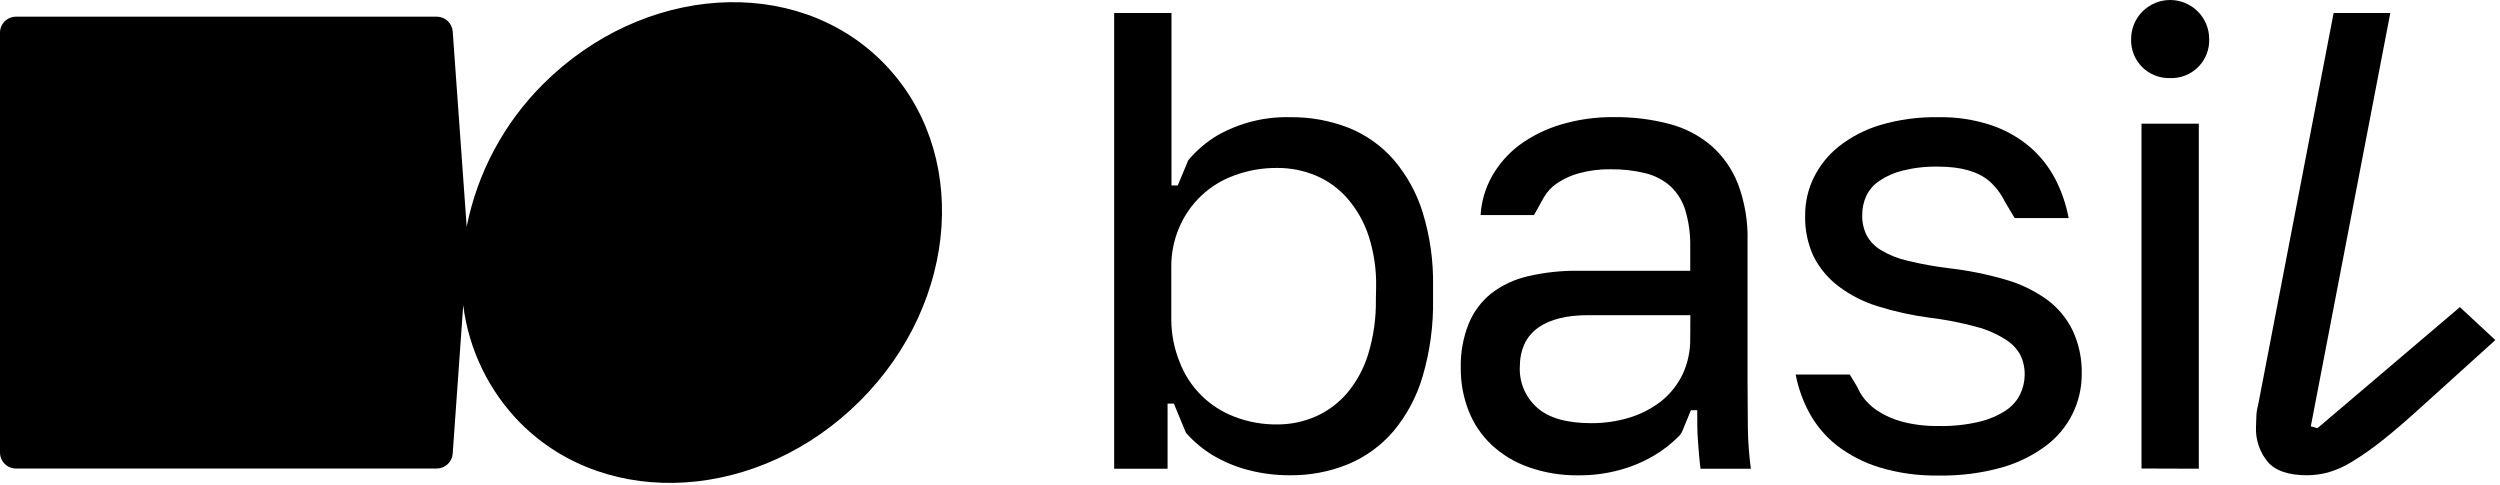
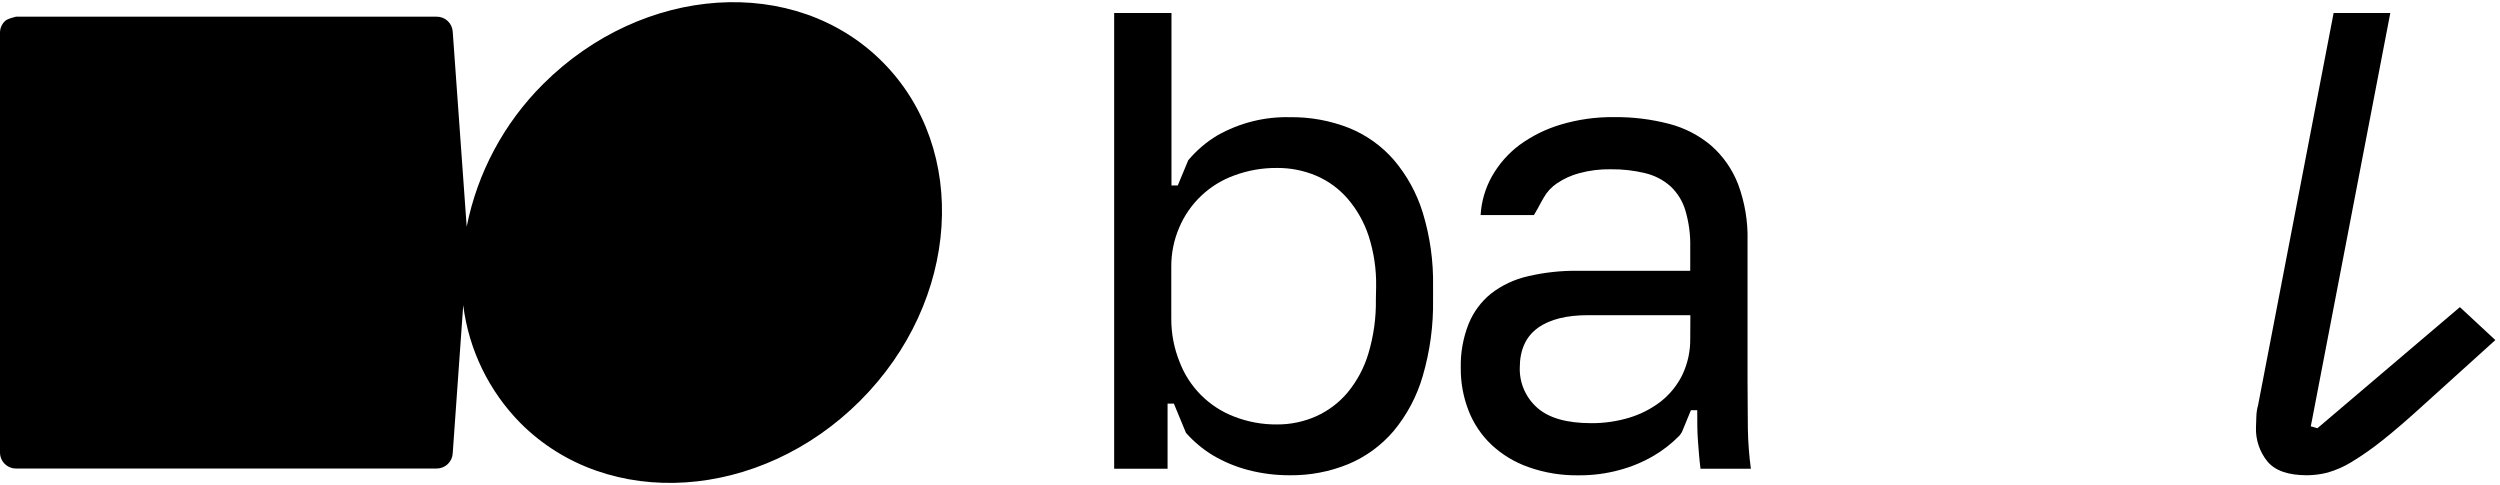
<svg xmlns="http://www.w3.org/2000/svg" width="397" height="77" viewBox="0 0 397 77" fill="none">
  <g clip-path="url(#clip0_36290_6866)">
-     <path d="M140.12 9.809C126.23 -4.091 102.12 -2.491 86.23 13.37C80.035 19.544 75.816 27.421 74.11 35.999L71.89 4.999C71.844 4.36 71.558 3.762 71.088 3.326C70.619 2.89 70.001 2.648 69.36 2.649H2.54C2.205 2.649 1.873 2.716 1.563 2.845C1.254 2.974 0.973 3.163 0.737 3.4C0.501 3.638 0.314 3.921 0.188 4.231C0.061 4.542 -0.003 4.874 -4.33223e-05 5.209V71.859C-4.33223e-05 72.193 0.066 72.523 0.193 72.832C0.321 73.14 0.508 73.42 0.744 73.656C0.98 73.891 1.26 74.079 1.568 74.206C1.876 74.334 2.206 74.4 2.54 74.4H69.36C70.008 74.398 70.632 74.148 71.102 73.702C71.572 73.256 71.854 72.647 71.89 71.999L73.56 48.469C74.449 55.554 77.655 62.146 82.68 67.219C96.58 81.12 120.68 79.529 136.57 63.66C152.46 47.789 154 23.709 140.12 9.809Z" fill="#252829" style="fill:#252829;fill:color(display-p3 0.145 0.157 0.161);fill-opacity:1;" />
-     <path d="M344.61 12.4C343.789 12.427 342.972 12.284 342.208 11.982C341.444 11.68 340.751 11.224 340.17 10.642C339.59 10.061 339.135 9.367 338.834 8.603C338.533 7.839 338.392 7.021 338.42 6.2C338.42 5.386 338.58 4.58 338.892 3.827C339.204 3.075 339.66 2.392 340.236 1.816C340.812 1.24 341.495 0.784 342.247 0.472C343 0.16 343.806 0 344.62 0C345.434 0 346.24 0.16 346.993 0.472C347.745 0.784 348.428 1.24 349.004 1.816C349.58 2.392 350.036 3.075 350.348 3.827C350.66 4.58 350.82 5.386 350.82 6.2C350.848 7.023 350.706 7.842 350.404 8.608C350.102 9.373 349.645 10.068 349.063 10.65C348.48 11.231 347.784 11.687 347.018 11.988C346.252 12.289 345.433 12.429 344.61 12.4ZM340.07 74.4V19.64H349.17V74.43L340.07 74.4Z" fill="#252829" style="fill:#252829;fill:color(display-p3 0.145 0.157 0.161);fill-opacity:1;" />
+     <path d="M140.12 9.809C126.23 -4.091 102.12 -2.491 86.23 13.37C80.035 19.544 75.816 27.421 74.11 35.999L71.89 4.999C71.844 4.36 71.558 3.762 71.088 3.326C70.619 2.89 70.001 2.648 69.36 2.649H2.54C1.254 2.974 0.973 3.163 0.737 3.4C0.501 3.638 0.314 3.921 0.188 4.231C0.061 4.542 -0.003 4.874 -4.33223e-05 5.209V71.859C-4.33223e-05 72.193 0.066 72.523 0.193 72.832C0.321 73.14 0.508 73.42 0.744 73.656C0.98 73.891 1.26 74.079 1.568 74.206C1.876 74.334 2.206 74.4 2.54 74.4H69.36C70.008 74.398 70.632 74.148 71.102 73.702C71.572 73.256 71.854 72.647 71.89 71.999L73.56 48.469C74.449 55.554 77.655 62.146 82.68 67.219C96.58 81.12 120.68 79.529 136.57 63.66C152.46 47.789 154 23.709 140.12 9.809Z" fill="#252829" style="fill:#252829;fill:color(display-p3 0.145 0.157 0.161);fill-opacity:1;" />
    <path d="M225.93 33.751C224.98 30.678 223.415 27.83 221.33 25.381C219.386 23.153 216.943 21.416 214.2 20.311C211.219 19.143 208.041 18.566 204.84 18.61C200.809 18.512 196.827 19.511 193.32 21.5C191.567 22.55 190.002 23.885 188.69 25.451L187.03 29.451H186.03V24.541V2.061H176.93V74.43H185.41V64.091H186.41L188.33 68.731C189.572 70.139 191.022 71.35 192.63 72.32C194.376 73.35 196.258 74.131 198.22 74.641C200.378 75.204 202.6 75.483 204.83 75.471C208.003 75.508 211.152 74.91 214.09 73.71C216.858 72.555 219.317 70.767 221.27 68.49C223.406 65.929 224.99 62.953 225.92 59.751C227.083 55.791 227.639 51.677 227.57 47.55V45.49C227.646 41.515 227.093 37.553 225.93 33.751ZM218.49 47.55C218.537 50.458 218.136 53.355 217.3 56.141C216.624 58.408 215.498 60.517 213.99 62.34C212.628 63.957 210.919 65.246 208.99 66.111C207.038 66.975 204.925 67.415 202.79 67.401C200.468 67.424 198.164 67.003 196 66.161C194.023 65.408 192.227 64.245 190.731 62.749C189.235 61.253 188.073 59.458 187.32 57.48C186.445 55.313 185.997 52.998 186 50.66V42.38C185.984 40.251 186.406 38.14 187.24 36.181C188.044 34.262 189.237 32.532 190.745 31.1C192.253 29.667 194.043 28.564 196 27.86C198.184 27.048 200.5 26.645 202.83 26.671C204.959 26.659 207.069 27.081 209.03 27.91C210.954 28.738 212.664 29.993 214.03 31.581C215.508 33.309 216.632 35.31 217.34 37.471C218.172 40.054 218.574 42.757 218.53 45.471L218.49 47.55Z" fill="#252829" style="fill:#252829;fill:color(display-p3 0.145 0.157 0.161);fill-opacity:1;" />
-     <path d="M329.16 52.521C328.221 50.576 326.824 48.888 325.09 47.601C323.086 46.158 320.846 45.075 318.47 44.401C315.526 43.546 312.515 42.941 309.47 42.591C307.262 42.324 305.071 41.927 302.91 41.401C301.414 41.068 299.982 40.494 298.67 39.701C297.709 39.13 296.924 38.307 296.4 37.321C295.92 36.32 295.687 35.22 295.72 34.111C295.718 33.098 295.929 32.096 296.34 31.171C296.798 30.189 297.513 29.349 298.41 28.741C299.543 27.975 300.802 27.416 302.13 27.091C303.991 26.63 305.904 26.419 307.82 26.461C311.4 26.461 314.09 27.231 315.88 28.741C316.922 29.662 317.771 30.78 318.38 32.031L319.93 34.631H328.5C328.098 32.472 327.384 30.383 326.38 28.431C325.374 26.507 324.017 24.787 322.38 23.361C320.578 21.834 318.506 20.661 316.27 19.901C313.541 18.99 310.676 18.554 307.8 18.611C304.685 18.553 301.579 18.971 298.59 19.851C296.199 20.565 293.964 21.721 292 23.261C290.311 24.609 288.944 26.317 288 28.261C287.11 30.096 286.652 32.111 286.66 34.151C286.59 36.418 287.049 38.671 288 40.731C288.952 42.602 290.321 44.23 292 45.491C293.869 46.892 295.967 47.957 298.2 48.641C300.886 49.482 303.639 50.087 306.43 50.451C308.941 50.756 311.428 51.24 313.87 51.901C315.493 52.329 317.041 53.004 318.46 53.901C319.458 54.503 320.28 55.358 320.84 56.381C321.307 57.346 321.54 58.408 321.52 59.481C321.521 60.573 321.271 61.65 320.79 62.631C320.264 63.69 319.458 64.585 318.46 65.221C317.177 66.042 315.764 66.637 314.28 66.981C312.18 67.471 310.026 67.696 307.87 67.651C305.935 67.686 304.005 67.46 302.13 66.981C300.71 66.614 299.359 66.02 298.13 65.221C297.102 64.543 296.224 63.661 295.55 62.631C295.23 62.151 295.06 61.631 294.75 61.141C294.44 60.651 294.08 60.031 293.75 59.481H285.15C285.566 61.632 286.311 63.707 287.36 65.631C288.452 67.612 289.931 69.353 291.71 70.751C293.726 72.296 296.002 73.467 298.43 74.211C301.496 75.138 304.688 75.577 307.89 75.511C311.296 75.573 314.692 75.135 317.97 74.211C320.509 73.486 322.892 72.3 325 70.711C326.737 69.39 328.144 67.685 329.112 65.73C330.08 63.775 330.582 61.622 330.58 59.441C330.64 57.056 330.155 54.689 329.16 52.521Z" fill="#252829" style="fill:#252829;fill:color(display-p3 0.145 0.157 0.161);fill-opacity:1;" />
    <path d="M277.56 68.08C277.56 65.91 277.51 63.37 277.51 60.48V38.25C277.589 35.182 277.079 32.127 276.01 29.25C275.105 26.907 273.651 24.815 271.77 23.15C269.835 21.507 267.556 20.321 265.1 19.68C262.231 18.929 259.275 18.565 256.31 18.6C253.439 18.564 250.58 18.966 247.83 19.79C245.474 20.491 243.255 21.59 241.27 23.04C239.496 24.378 238.015 26.066 236.92 28C235.863 29.888 235.248 31.99 235.12 34.15H243.59C244.2 33.09 244.18 33.15 244.71 32.15L245.15 31.37C245.668 30.46 246.39 29.683 247.26 29.1C248.338 28.377 249.527 27.837 250.78 27.5C252.41 27.061 254.093 26.852 255.78 26.88C257.625 26.856 259.467 27.064 261.26 27.5C262.743 27.851 264.117 28.562 265.26 29.57C266.374 30.611 267.192 31.929 267.63 33.39C268.195 35.301 268.458 37.288 268.41 39.28V43H250.63C247.938 42.964 245.251 43.256 242.63 43.87C240.508 44.349 238.515 45.284 236.79 46.61C235.213 47.886 233.984 49.541 233.22 51.42C232.339 53.646 231.914 56.026 231.97 58.42C231.945 60.752 232.369 63.068 233.22 65.24C234.017 67.277 235.253 69.114 236.84 70.62C238.535 72.202 240.541 73.414 242.73 74.18C245.297 75.088 248.007 75.529 250.73 75.48C252.894 75.493 255.051 75.214 257.14 74.65C259.02 74.15 260.826 73.403 262.51 72.43C264.049 71.539 265.459 70.443 266.7 69.17C266.86 69.01 266.93 68.8 267.08 68.63L268.52 65.14H269.52C269.52 66.93 269.52 68.54 269.63 69.95C269.74 71.36 269.84 72.86 270.04 74.44H278.04C277.756 72.331 277.596 70.207 277.56 68.08ZM268.41 53.76C268.44 55.743 268.016 57.706 267.17 59.5C266.365 61.15 265.199 62.599 263.76 63.74C262.263 64.896 260.569 65.77 258.76 66.32C256.799 66.913 254.759 67.21 252.71 67.2C248.78 67.2 245.91 66.37 244.08 64.72C243.192 63.931 242.487 62.957 242.014 61.867C241.54 60.778 241.31 59.598 241.34 58.41C241.34 55.51 242.34 53.41 244.24 52.05C246.14 50.69 248.82 50.05 252.19 50.05H268.43L268.41 53.76Z" fill="#252829" style="fill:#252829;fill:color(display-p3 0.145 0.157 0.161);fill-opacity:1;" />
    <path d="M390.63 48.77L368.49 67.591L368 68.001L366.95 67.701L367.15 66.701L379.58 2.061H370.58L358.58 64.361C358.421 64.924 358.33 65.505 358.31 66.091C358.31 66.731 358.25 67.311 358.25 67.811C358.169 69.807 358.824 71.764 360.09 73.311C361.31 74.751 363.39 75.471 366.36 75.471C367.467 75.463 368.569 75.318 369.64 75.041C370.97 74.658 372.241 74.096 373.42 73.371C375.133 72.329 376.777 71.177 378.34 69.921C380.213 68.441 382.443 66.517 385.03 64.15L396.26 54.001L390.63 48.77Z" fill="#252829" style="fill:#252829;fill:color(display-p3 0.145 0.157 0.161);fill-opacity:1;" />
  </g>
  <defs>
    <clipPath id="clip0_36290_6866">
      <rect width="396.26" height="76.73" fill="white" style="fill:white;fill-opacity:1;" />
    </clipPath>
  </defs>
</svg>